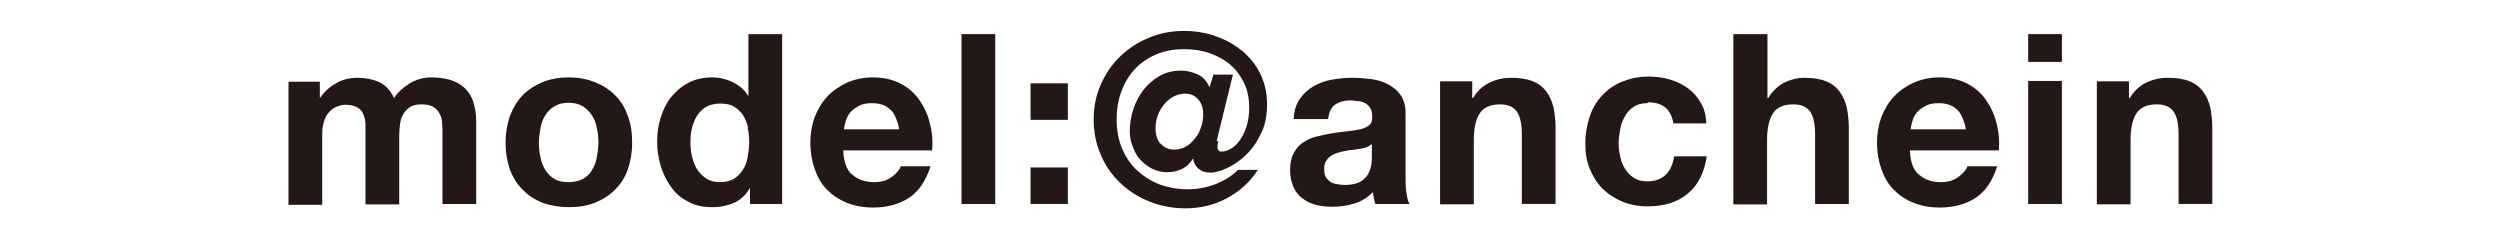
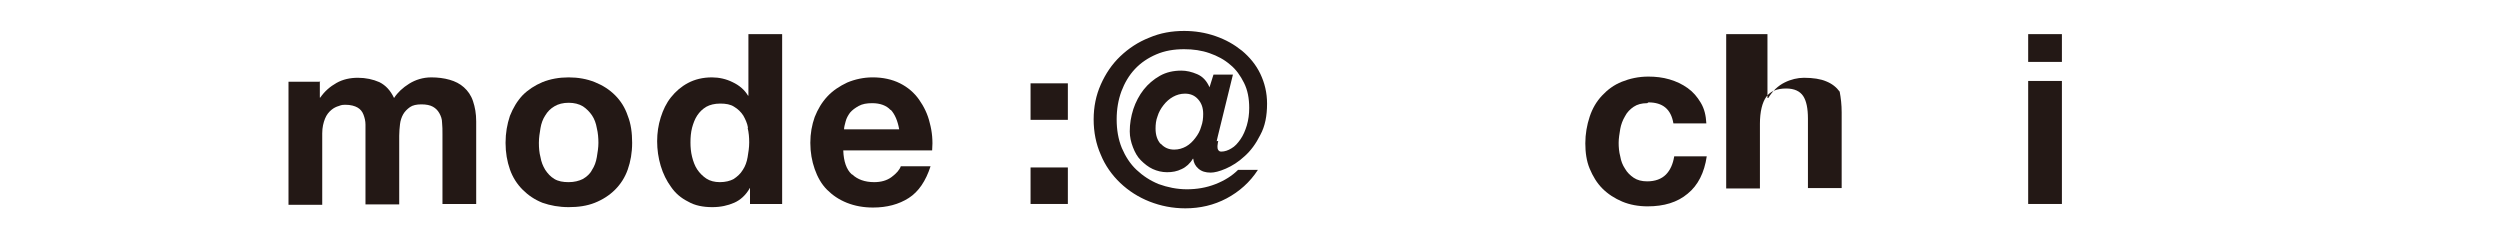
<svg xmlns="http://www.w3.org/2000/svg" id="_レイヤー_1" viewBox="0 0 63 6">
  <defs>
    <style>.cls-1{fill:#231815;}</style>
  </defs>
  <path class="cls-1" d="m8.06,2.04v.42h.01c.11-.16.25-.28.41-.37.16-.09.34-.13.54-.13s.38.04.54.11c.16.08.28.21.37.4.09-.14.22-.26.38-.36.16-.1.35-.16.56-.16.16,0,.32.02.46.06.14.04.26.1.36.19.1.09.18.2.23.35s.08.31.08.51v2.08h-.85v-1.76c0-.1,0-.2-.01-.29,0-.09-.03-.17-.07-.24s-.09-.12-.16-.16-.17-.06-.29-.06-.22.02-.29.07-.13.11-.17.18c-.04.07-.07.16-.08.25-.01.09-.02.19-.02.29v1.73h-.85v-1.74c0-.09,0-.18,0-.27,0-.09-.02-.17-.05-.25-.03-.08-.08-.14-.15-.18s-.17-.07-.31-.07c-.04,0-.09,0-.16.03-.07.02-.13.05-.19.1-.06.05-.12.12-.16.22s-.07.22-.07.37v1.8h-.85v-3.1h.8Z" />
  <path class="cls-1" d="m12.85,2.92c.08-.2.18-.37.32-.52.14-.14.31-.25.5-.33.2-.08.42-.12.66-.12s.46.04.66.12c.2.08.37.19.51.33.14.14.25.31.32.52.08.2.11.43.11.68s-.04.47-.11.67-.18.37-.32.51c-.14.14-.31.25-.51.33-.2.08-.42.11-.66.11s-.46-.04-.66-.11c-.2-.08-.36-.19-.5-.33-.14-.14-.25-.31-.32-.51s-.11-.42-.11-.67.04-.47.11-.68Zm.77,1.04c.02.12.06.22.12.32.06.09.13.17.23.23.1.06.22.08.36.08s.26-.03.36-.08c.1-.06.18-.13.23-.23.06-.09.1-.2.12-.32.02-.12.04-.24.04-.36s-.01-.25-.04-.37c-.02-.12-.06-.23-.12-.32-.06-.09-.14-.17-.23-.23-.1-.06-.22-.09-.36-.09s-.26.03-.36.09c-.1.06-.17.13-.23.23-.06.09-.1.2-.12.32-.02.12-.04.24-.04.37s.01.25.04.36Z" />
  <path class="cls-1" d="m18.89,4.75c-.1.17-.23.29-.39.36-.16.07-.34.11-.55.11-.23,0-.44-.04-.61-.14-.18-.09-.32-.21-.43-.37-.11-.15-.2-.33-.26-.53-.06-.2-.09-.41-.09-.62s.03-.41.09-.6c.06-.19.14-.36.26-.51s.26-.27.43-.36c.17-.09.37-.14.6-.14.18,0,.36.04.52.12.17.08.3.19.39.34h.01V.86h.85v4.28h-.81v-.4h-.01Zm-.04-1.53c-.02-.12-.07-.22-.12-.31-.06-.09-.13-.16-.23-.22-.09-.06-.21-.08-.35-.08s-.26.03-.35.08c-.1.06-.17.13-.23.22-.06.09-.1.2-.13.31-.03.12-.04.24-.04.37,0,.12.01.24.04.36.03.12.07.23.13.32.06.09.14.17.23.23s.21.09.34.09c.14,0,.26-.03.35-.08.09-.06.17-.13.23-.23.06-.09.1-.2.12-.32.02-.12.04-.24.04-.37s-.01-.25-.04-.37Z" />
  <path class="cls-1" d="m21.48,4.4c.13.12.31.19.55.19.17,0,.32-.04.44-.13.12-.09.2-.18.23-.27h.75c-.12.37-.3.64-.55.8-.25.16-.55.24-.9.24-.24,0-.46-.04-.66-.12-.2-.08-.36-.19-.5-.33-.14-.14-.24-.32-.31-.52-.07-.2-.11-.42-.11-.66s.04-.45.11-.65c.08-.2.18-.37.32-.52.14-.15.31-.26.5-.35.19-.08.41-.13.64-.13.26,0,.49.05.69.15.2.1.36.24.48.41s.22.37.27.59c.06.22.08.45.06.69h-2.24c.01.28.08.48.21.6Zm.96-1.63c-.1-.11-.26-.17-.46-.17-.14,0-.25.02-.34.07-.09.05-.16.1-.22.17-.05.07-.09.14-.11.22-.02.08-.04.14-.04.2h1.39c-.04-.22-.11-.38-.21-.49Z" />
-   <path class="cls-1" d="m25.08.86v4.28h-.85V.86h.85Z" />
  <path class="cls-1" d="m25.97,3.02v-.92h.94v.92h-.94Zm.94,1.2v.92h-.94v-.92h.94Z" />
  <path class="cls-1" d="m30.7,3.55s-.02.09-.02.13,0,.07.02.1c.02.03.04.04.08.04.08,0,.17-.03.25-.08.09-.05.16-.13.23-.23.07-.1.12-.22.16-.35.04-.14.06-.28.06-.44,0-.24-.04-.45-.13-.63s-.2-.34-.35-.46c-.15-.13-.32-.22-.52-.29s-.41-.1-.64-.1c-.26,0-.49.04-.7.13s-.39.21-.54.37c-.15.16-.26.35-.34.56-.08.22-.12.45-.12.71s.04.5.13.72c.09.21.21.4.37.55.16.15.34.27.56.36.22.08.46.13.71.13s.49-.04.72-.13c.23-.09.42-.21.57-.36h.5c-.2.31-.47.55-.79.72-.32.17-.67.25-1.04.25-.32,0-.62-.06-.9-.17-.28-.11-.53-.27-.74-.47-.21-.2-.38-.44-.49-.71-.12-.27-.18-.57-.18-.89s.06-.61.18-.88c.12-.27.28-.51.49-.71.21-.2.45-.36.73-.47.28-.12.57-.17.88-.17.27,0,.53.04.79.13s.47.21.67.37c.19.16.35.35.46.58s.17.48.17.75c0,.31-.05.57-.17.79-.11.22-.24.4-.4.54-.15.14-.31.24-.47.31s-.29.1-.38.1c-.13,0-.23-.03-.31-.1s-.12-.15-.13-.25h-.01c-.07.12-.17.21-.28.26-.12.06-.24.08-.37.08s-.25-.03-.36-.08c-.11-.05-.21-.13-.3-.22-.09-.09-.15-.2-.2-.33s-.08-.26-.08-.4c0-.19.03-.37.09-.56.06-.18.15-.35.26-.49.11-.14.25-.26.41-.35s.34-.13.54-.13c.13,0,.26.03.4.09s.24.17.31.33l.1-.32h.49l-.38,1.55s-.02.08-.03.13Zm-1.45.07c.09.1.2.15.34.15.11,0,.21-.03.3-.08s.17-.13.23-.21c.07-.09.12-.18.15-.29.04-.11.05-.21.05-.32,0-.15-.04-.27-.13-.37-.09-.1-.2-.14-.33-.14-.11,0-.21.03-.3.08-.09.05-.17.12-.24.21-.07.09-.12.18-.15.28-.04.1-.05.21-.05.31,0,.16.04.29.13.39Z" />
-   <path class="cls-1" d="m32.6,3c.01-.2.06-.37.15-.5.09-.13.2-.24.34-.32.14-.08.29-.14.46-.17.17-.03.34-.05.51-.05.16,0,.31.01.47.03s.31.06.44.13.24.15.32.27c.08.11.13.26.13.45v1.61c0,.14,0,.27.02.4s.04.22.08.29h-.86s-.03-.1-.04-.15c-.01-.05-.02-.1-.02-.15-.14.14-.3.24-.48.29-.18.06-.37.08-.56.08-.15,0-.29-.02-.41-.05s-.24-.09-.34-.17c-.1-.08-.17-.17-.22-.29-.05-.12-.08-.25-.08-.41,0-.18.03-.32.09-.43.06-.11.14-.21.24-.27.1-.07.21-.12.34-.15.13-.03.25-.06.38-.08s.25-.04.38-.05c.12-.01.23-.03.33-.05.1-.02.17-.06.23-.1.06-.05.08-.11.08-.2,0-.09-.01-.17-.04-.22s-.07-.1-.12-.13-.11-.05-.17-.06c-.07,0-.14-.02-.21-.02-.17,0-.3.04-.4.11-.1.07-.15.19-.17.36h-.85Zm1.97.63s-.08.06-.13.08-.11.03-.17.04c-.06.01-.13.02-.2.03-.07,0-.14.02-.2.03-.06.01-.13.03-.19.05-.06.02-.12.05-.16.08s-.08.08-.11.13c-.03.05-.04.12-.04.2,0,.08.01.14.04.19s.07.09.11.12c.05.03.1.05.17.06.06.01.13.02.2.02.17,0,.3-.03.39-.08.09-.06.16-.12.2-.2s.07-.16.08-.24.01-.14.01-.19v-.32Z" />
-   <path class="cls-1" d="m37.1,2.04v.43h.02c.11-.18.25-.31.42-.39s.35-.12.53-.12c.23,0,.42.03.56.09.15.06.26.15.34.26s.14.24.18.4c.03.16.05.33.05.52v1.91h-.85v-1.75c0-.26-.04-.45-.12-.57s-.22-.19-.43-.19c-.23,0-.4.07-.5.21-.1.14-.16.37-.16.68v1.63h-.85v-3.1h.81Z" />
  <path class="cls-1" d="m41.51,2.6c-.14,0-.25.03-.34.09s-.17.14-.22.24c-.06.1-.1.21-.12.32-.02.12-.04.24-.04.35s.01.23.04.34c.02.12.06.22.12.31.05.09.13.17.22.23s.2.09.34.09c.2,0,.36-.06.47-.17.11-.11.18-.27.21-.46h.82c-.06.41-.22.73-.48.94-.26.22-.6.32-1.01.32-.23,0-.45-.04-.64-.12-.19-.08-.36-.19-.5-.33-.14-.14-.24-.31-.32-.5-.08-.19-.11-.41-.11-.64s.04-.46.11-.67.17-.38.31-.53c.14-.15.3-.27.5-.35.2-.08.42-.13.67-.13.18,0,.36.02.53.07.17.05.32.12.46.22s.24.22.33.37.13.32.14.52h-.83c-.06-.36-.27-.53-.63-.53Z" />
-   <path class="cls-1" d="m44.54.86v1.61h.02c.11-.18.25-.31.41-.39s.33-.12.49-.12c.23,0,.42.03.56.09.15.06.26.15.34.26s.14.24.18.4c.03.16.05.33.05.52v1.91h-.85v-1.75c0-.26-.04-.45-.12-.57s-.22-.19-.43-.19c-.23,0-.4.07-.5.21-.1.14-.16.37-.16.68v1.63h-.85V.86h.85Z" />
-   <path class="cls-1" d="m48.36,4.4c.13.12.31.19.55.19.17,0,.32-.04.44-.13.12-.09.2-.18.23-.27h.75c-.12.37-.3.64-.55.8-.25.16-.55.24-.9.24-.24,0-.46-.04-.66-.12-.2-.08-.36-.19-.5-.33-.14-.14-.24-.32-.31-.52-.07-.2-.11-.42-.11-.66s.04-.45.11-.65c.08-.2.18-.37.32-.52.14-.15.31-.26.5-.35.19-.08.41-.13.64-.13.26,0,.49.05.69.15.2.1.36.24.48.41s.22.37.27.59c.06.22.08.45.06.69h-2.24c.01.28.08.48.21.6Zm.96-1.63c-.1-.11-.26-.17-.46-.17-.14,0-.25.02-.34.07-.09.05-.16.1-.22.17-.05.07-.09.14-.11.22-.02.08-.04.14-.04.2h1.39c-.04-.22-.11-.38-.21-.49Z" />
+   <path class="cls-1" d="m44.54.86v1.61h.02c.11-.18.25-.31.41-.39s.33-.12.49-.12c.23,0,.42.03.56.09.15.06.26.15.34.26c.03.16.05.33.05.52v1.91h-.85v-1.75c0-.26-.04-.45-.12-.57s-.22-.19-.43-.19c-.23,0-.4.07-.5.21-.1.14-.16.37-.16.68v1.63h-.85V.86h.85Z" />
  <path class="cls-1" d="m51.11,1.56v-.7h.85v.7h-.85Zm.85.48v3.1h-.85v-3.1h.85Z" />
-   <path class="cls-1" d="m53.65,2.04v.43h.02c.11-.18.25-.31.42-.39s.35-.12.53-.12c.23,0,.42.03.56.09.15.06.26.15.34.26s.14.24.18.4c.03.16.05.33.05.52v1.91h-.85v-1.75c0-.26-.04-.45-.12-.57s-.22-.19-.43-.19c-.23,0-.4.07-.5.21-.1.14-.16.37-.16.68v1.63h-.85v-3.1h.81Z" />
</svg>